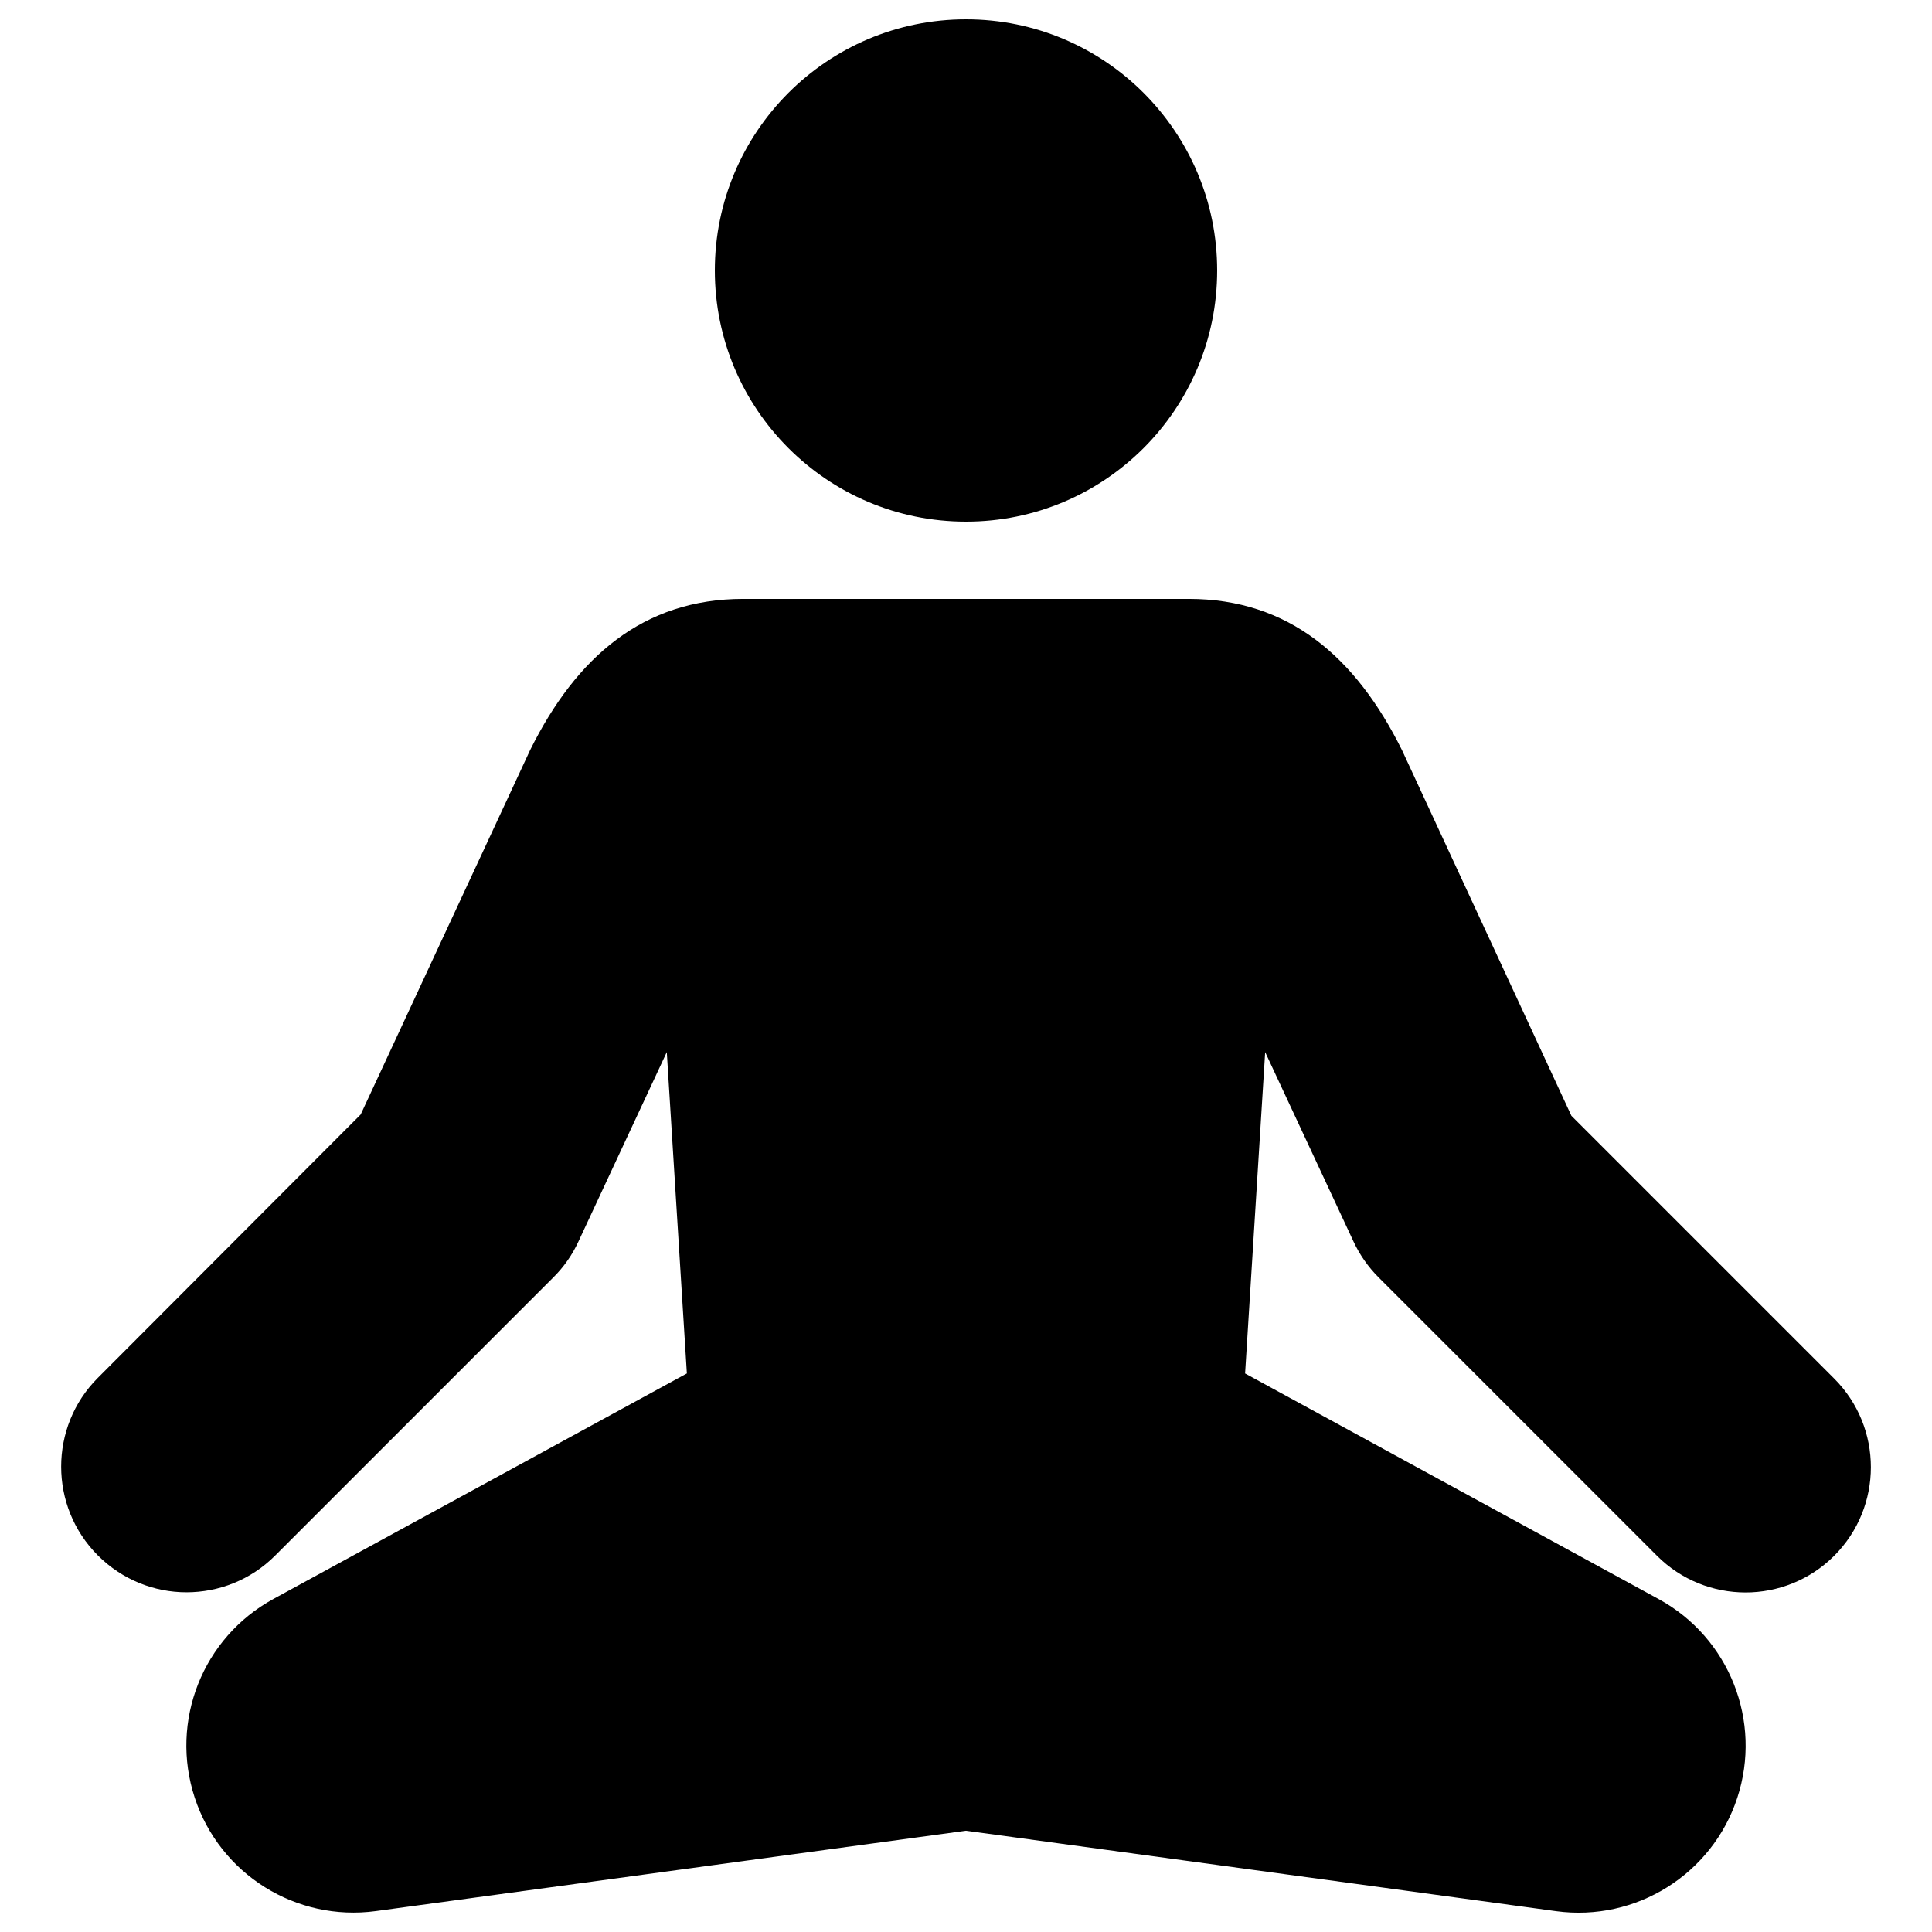
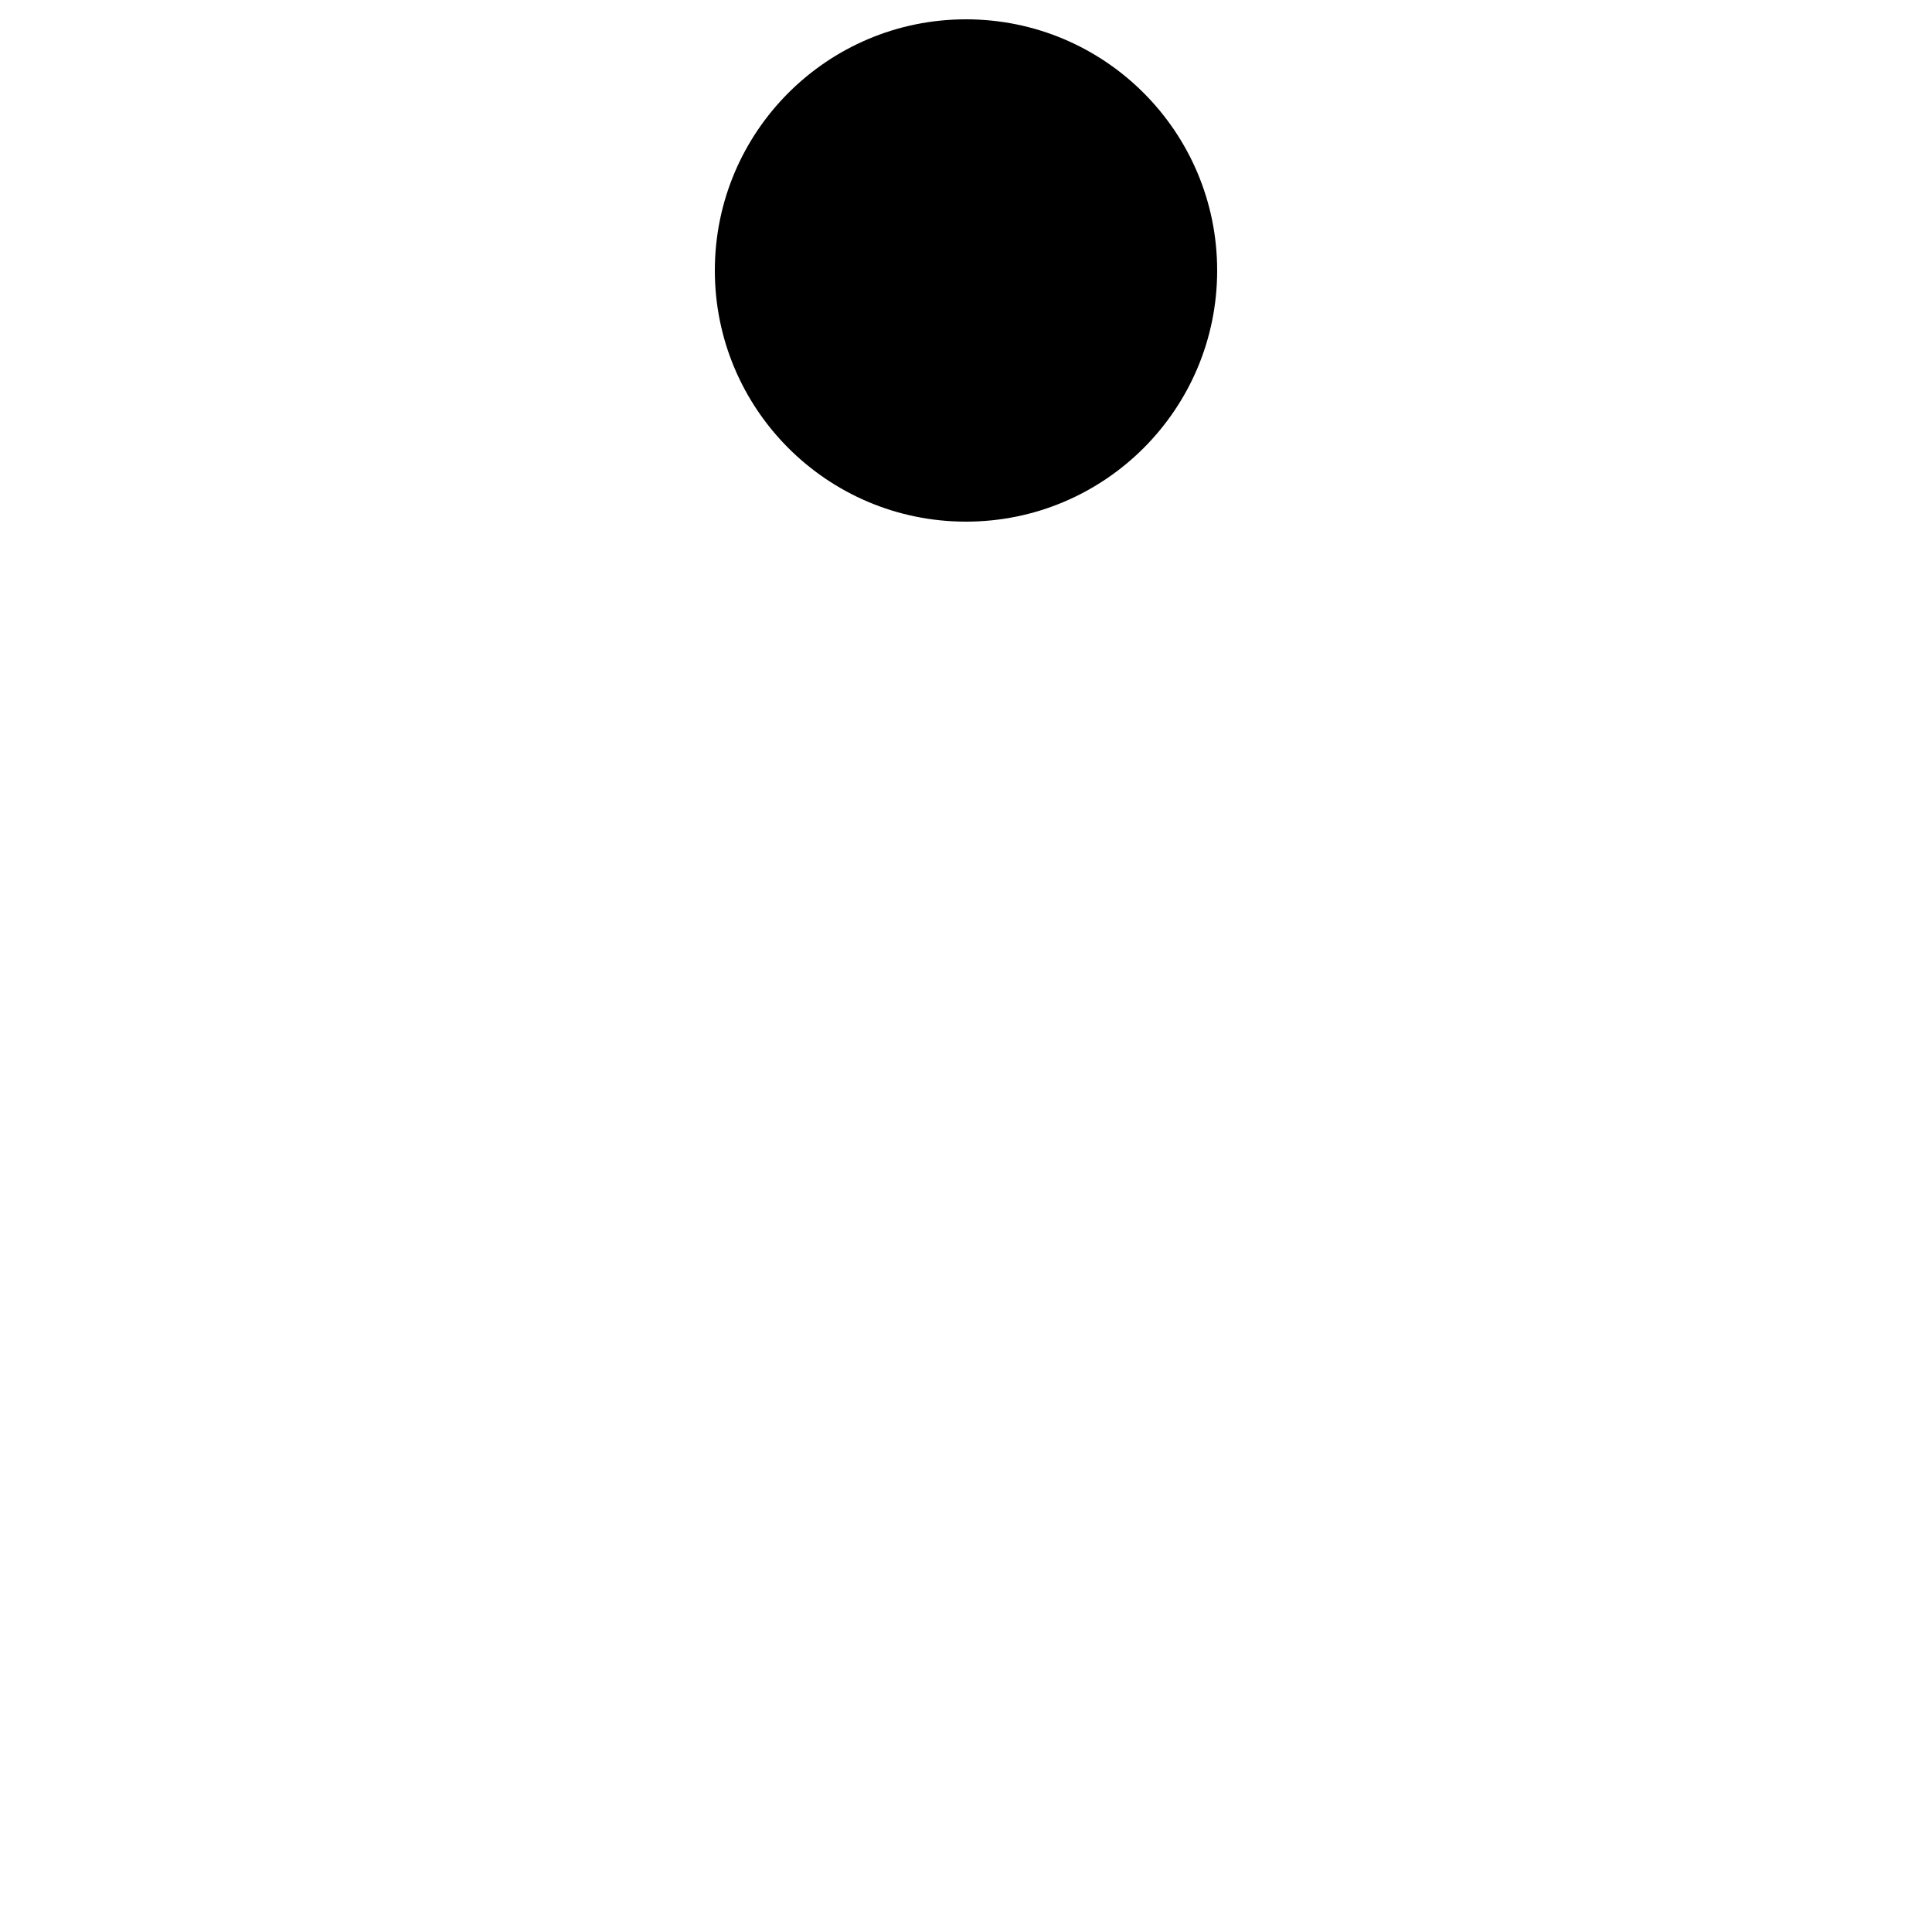
<svg xmlns="http://www.w3.org/2000/svg" width="100pt" height="100pt" viewBox="0 0 100 100">
  <g>
    <path d="m63 14c0 7.18-5.82 13-13 13s-13-5.82-13-13 5.82-13 13-13 13 5.82 13 13" />
-     <path d="m50 94.758l30.539 4.164c4.133 0.562 8.082-1.906 9.383-5.867 1.301-3.965-0.41-8.293-4.074-10.289l-21.402-11.676 1.039-16.633 4.578 9.816c0.32 0.684 0.758 1.309 1.293 1.844l14.41 14.41c1.266 1.266 2.926 1.898 4.586 1.898 1.66 0 3.32-0.633 4.586-1.898 2.531-2.531 2.531-6.641 0-9.172l-13.602-13.602-8.773-18.934c-2.387-4.805-5.848-7.82-11.035-7.82h-23.055c-5.184 0-8.648 3.016-11.031 7.82l-8.773 18.867-13.605 13.633c-2.531 2.531-2.531 6.656 0 9.188 1.266 1.266 2.926 1.91 4.586 1.91 1.66 0 3.32-0.629 4.586-1.895l14.41-14.41c0.535-0.531 0.973-1.156 1.289-1.84l4.578-9.816 1.039 16.633-21.398 11.672c-3.664 1.996-5.379 6.324-4.074 10.289 1.301 3.965 5.25 6.43 9.383 5.867z" />
  </g>
</svg>